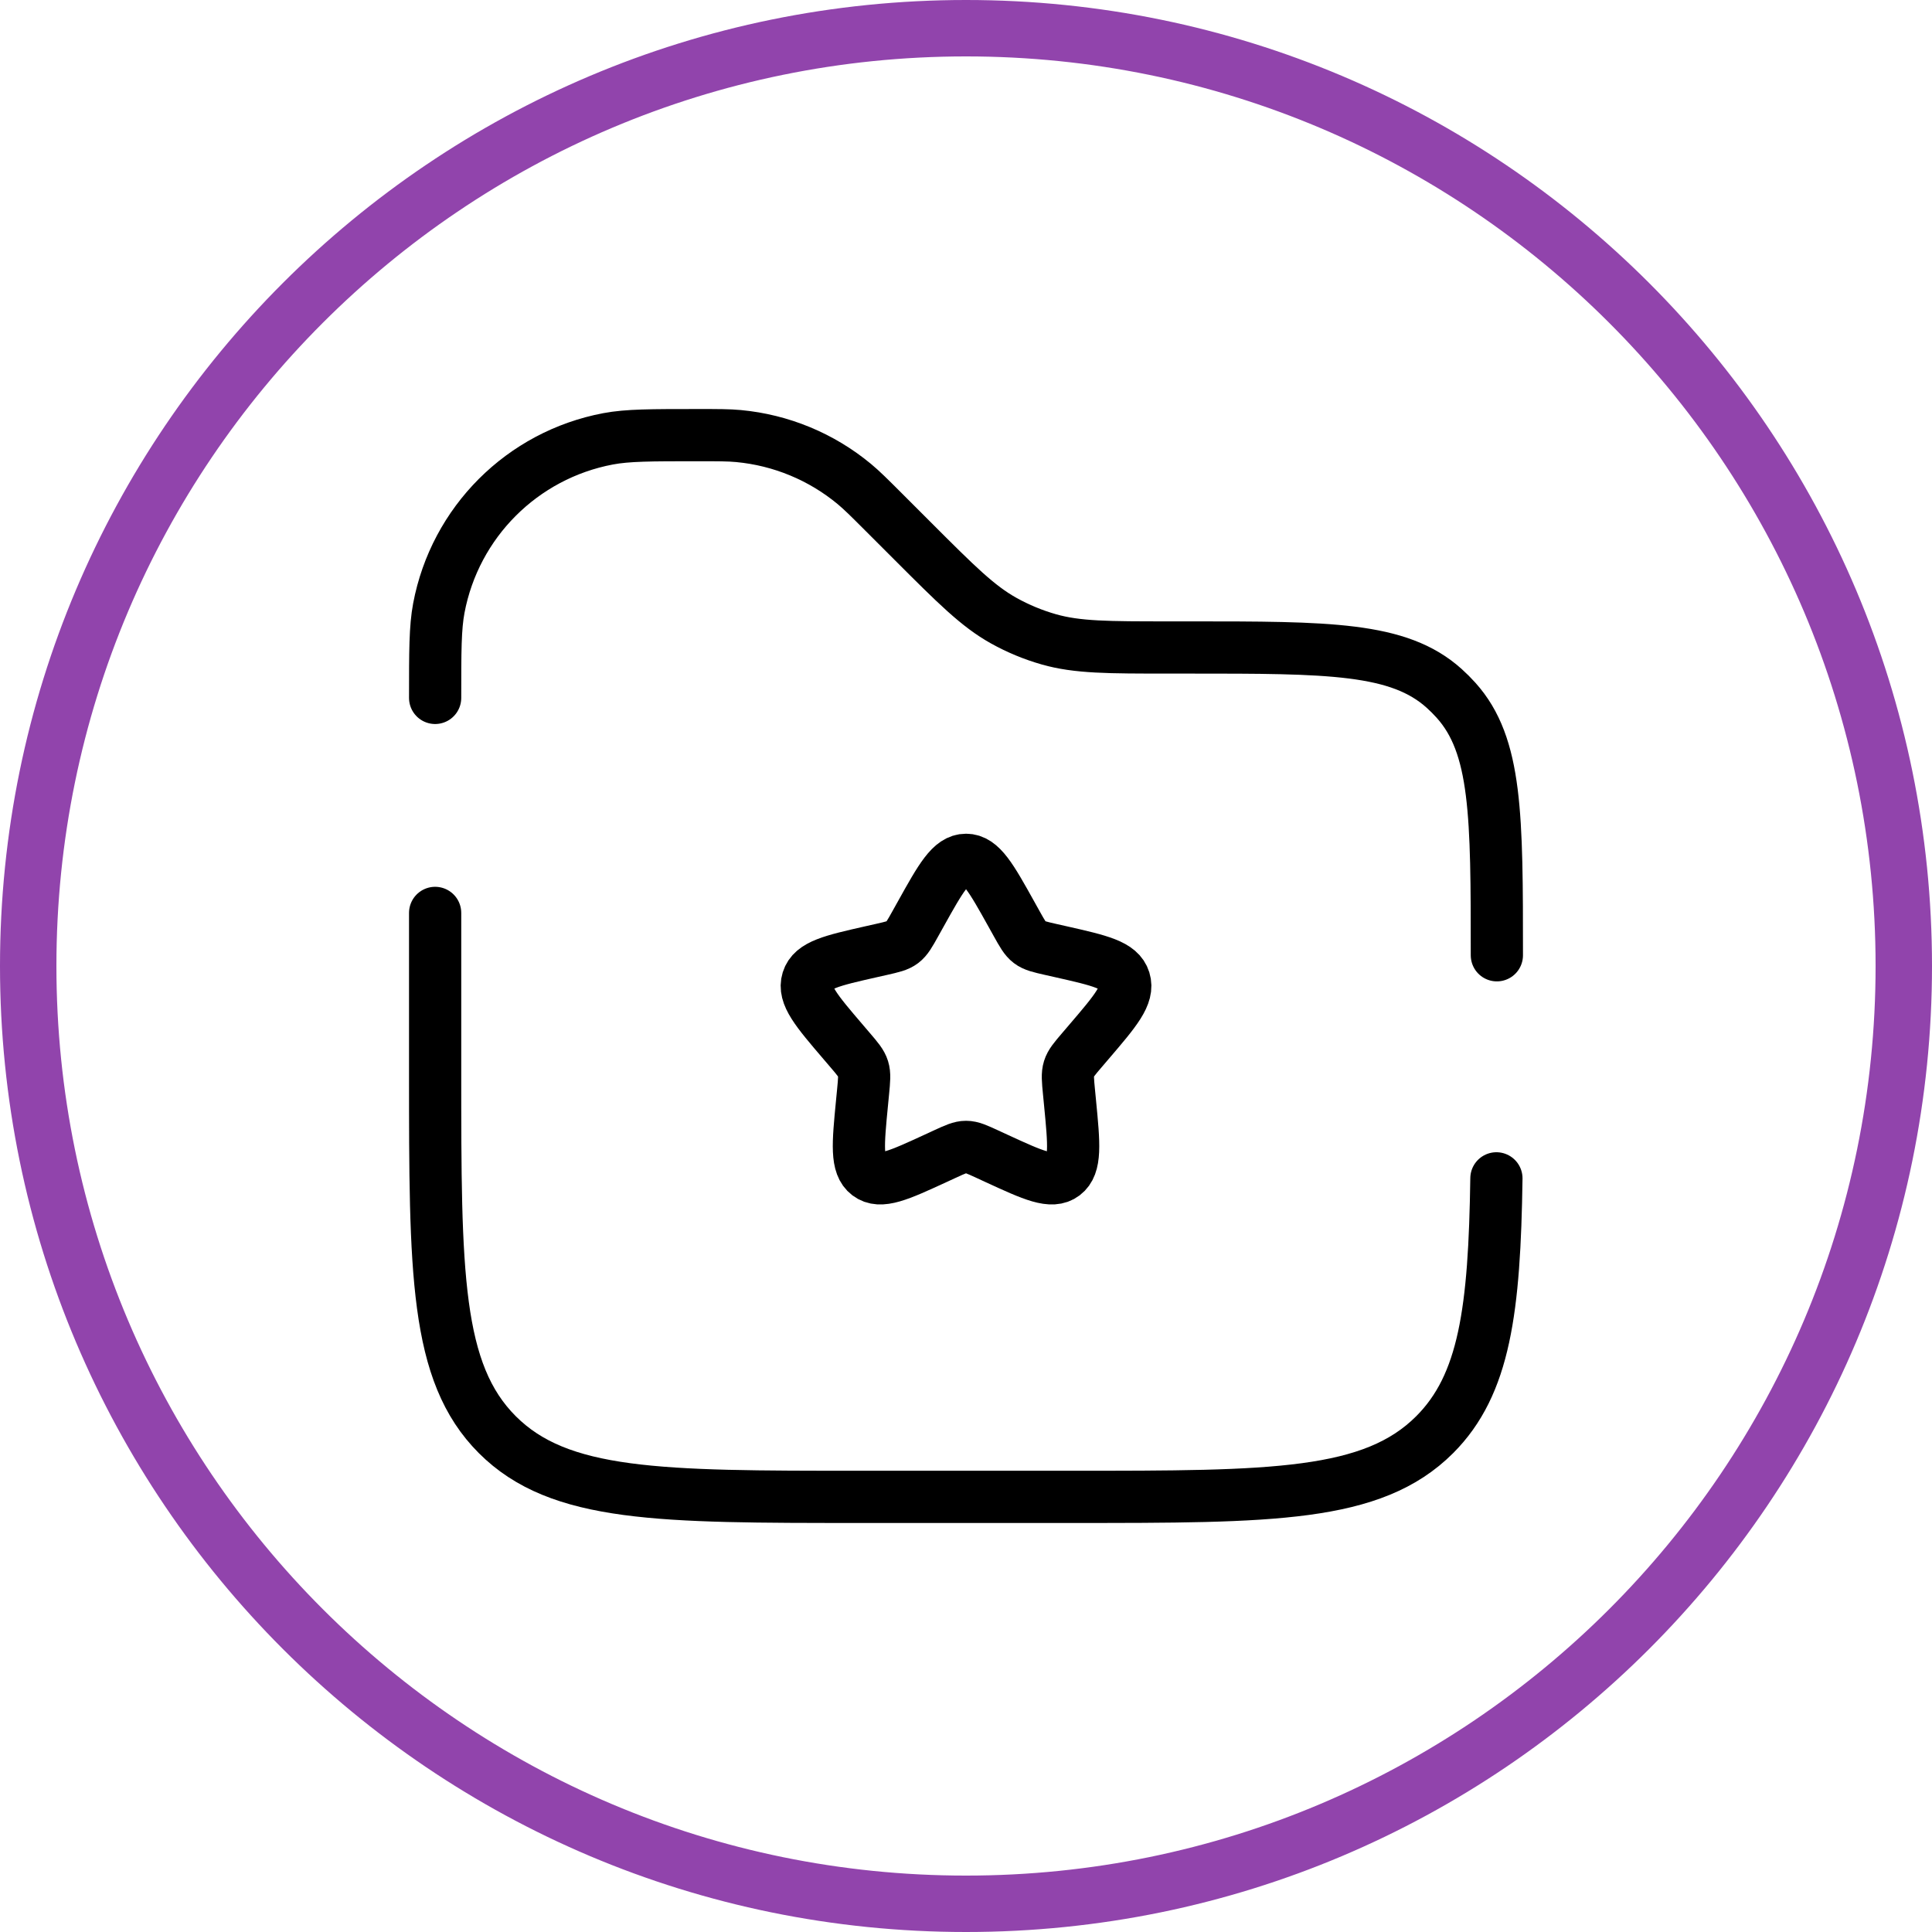
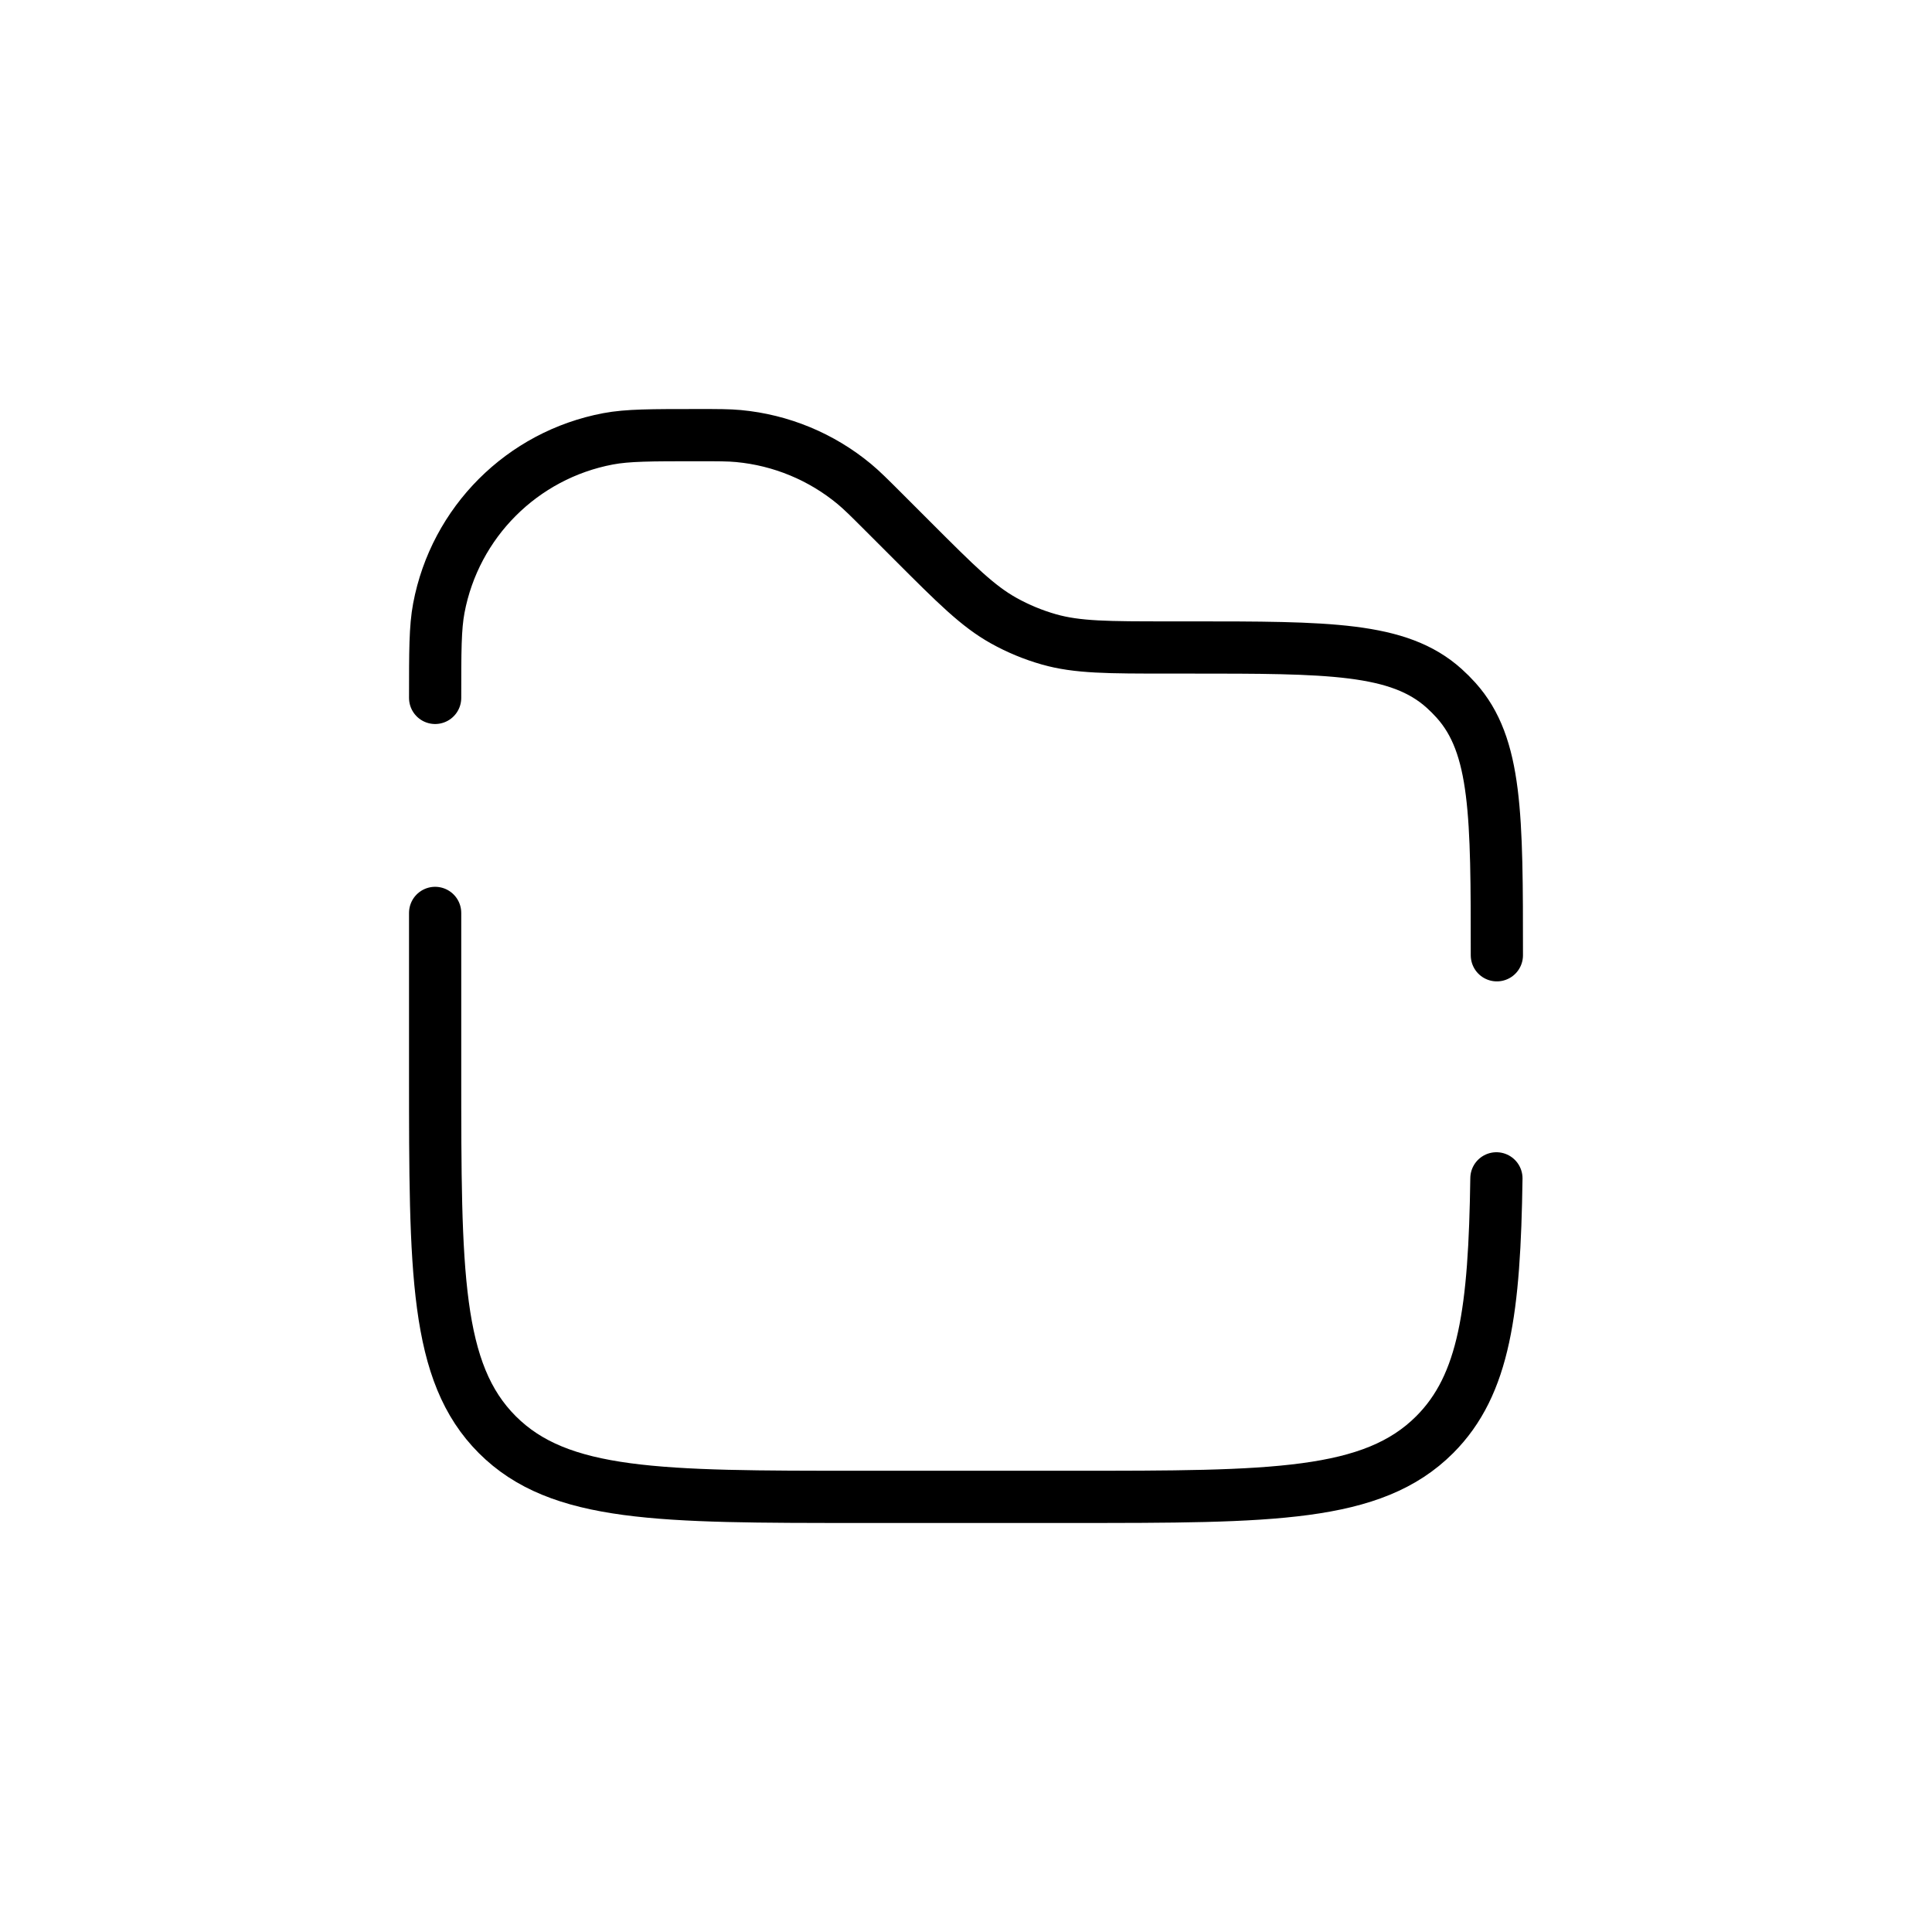
<svg xmlns="http://www.w3.org/2000/svg" width="111" height="111" viewBox="0 0 111 111" fill="none">
-   <path fill-rule="evenodd" clip-rule="evenodd" d="M55.5 0C24.848 0 0 24.848 0 55.5C0 86.152 24.848 111 55.5 111C86.152 111 111 86.152 111 55.5C111 24.848 86.152 0 55.5 0ZM55.5 3.241C26.638 3.241 3.241 26.638 3.241 55.5C3.241 84.362 26.638 107.759 55.5 107.759C84.362 107.759 107.759 84.362 107.759 55.5C107.759 26.638 84.362 3.241 55.5 3.241Z" fill="#9144AC" />
-   <path d="M52.897 52.519C54.056 50.44 54.635 49.4 55.502 49.4C56.368 49.4 56.948 50.44 58.107 52.519L58.406 53.057C58.736 53.648 58.9 53.943 59.157 54.138C59.414 54.333 59.733 54.405 60.373 54.55L60.955 54.681C63.206 55.191 64.331 55.445 64.599 56.306C64.867 57.167 64.1 58.064 62.565 59.858L62.168 60.323C61.732 60.832 61.514 61.087 61.416 61.403C61.318 61.718 61.351 62.058 61.417 62.739L61.477 63.358C61.709 65.752 61.825 66.948 61.124 67.481C60.423 68.013 59.37 67.528 57.262 66.558L56.717 66.306C56.118 66.031 55.819 65.893 55.502 65.893C55.184 65.893 54.885 66.031 54.286 66.306L53.741 66.558C51.633 67.528 50.58 68.013 49.879 67.481C49.178 66.948 49.294 65.752 49.526 63.358L49.586 62.739C49.652 62.058 49.685 61.718 49.587 61.403C49.489 61.087 49.271 60.832 48.835 60.323L48.438 59.858C46.904 58.064 46.136 57.167 46.404 56.306C46.672 55.445 47.797 55.191 50.048 54.681L50.63 54.55C51.27 54.405 51.589 54.333 51.846 54.138C52.103 53.943 52.268 53.648 52.597 53.057L52.897 52.519Z" stroke="black" stroke-width="3" />
  <path d="M86 54.884C86 46.855 86 42.84 83.653 40.231C83.437 39.991 83.209 39.763 82.969 39.547C80.359 37.2 76.345 37.2 68.316 37.2H67.177C63.658 37.2 61.899 37.2 60.259 36.733C59.359 36.476 58.49 36.116 57.672 35.661C56.182 34.832 54.938 33.588 52.45 31.1L50.772 29.422C49.938 28.588 49.521 28.171 49.083 27.808C47.193 26.241 44.876 25.282 42.432 25.053C41.866 25 41.276 25 40.097 25C37.405 25 36.059 25 34.938 25.212C30.003 26.143 26.143 30.003 25.212 34.938C25 36.059 25 37.405 25 40.097M85.974 67.7C85.864 75.263 85.303 79.55 82.427 82.427C78.853 86 73.102 86 61.6 86H49.4C37.898 86 32.147 86 28.573 82.427C25 78.853 25 73.102 25 61.6V52.45" stroke="black" stroke-width="3" stroke-linecap="round" />
</svg>